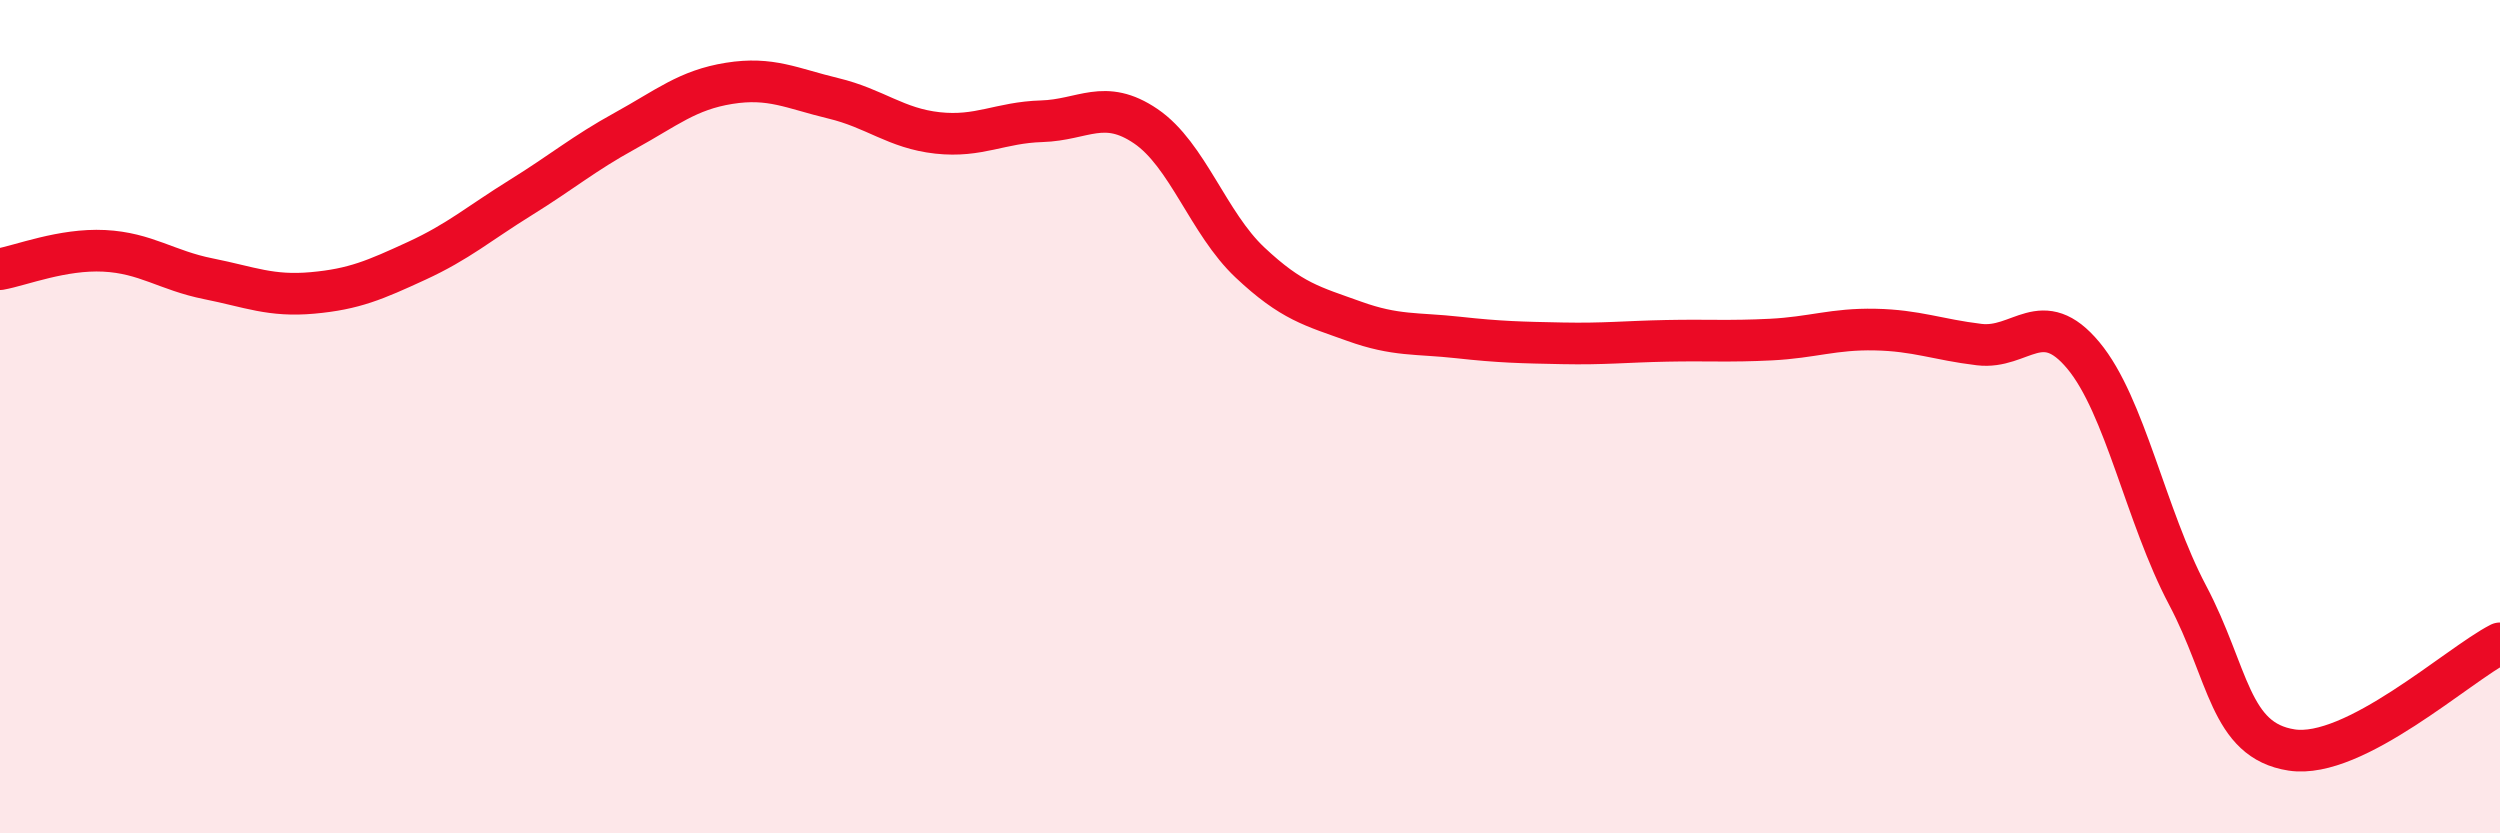
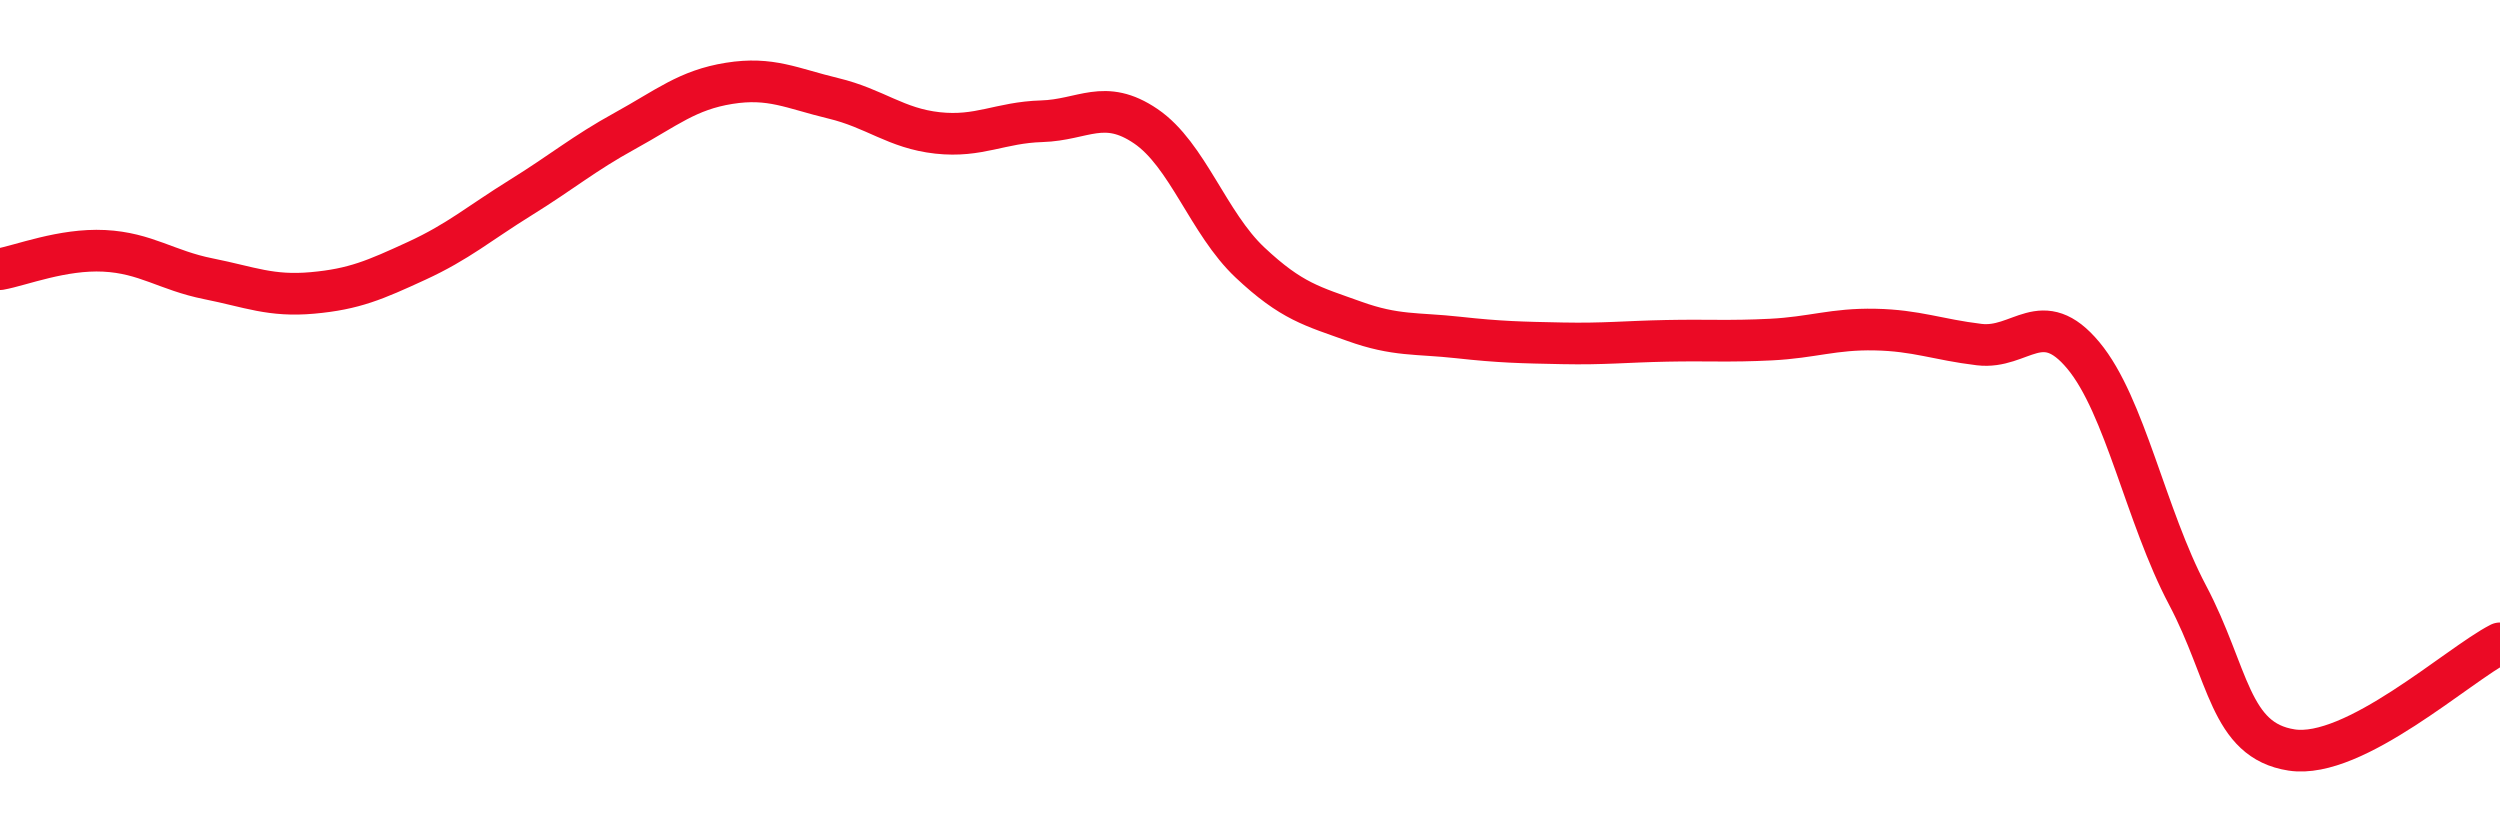
<svg xmlns="http://www.w3.org/2000/svg" width="60" height="20" viewBox="0 0 60 20">
-   <path d="M 0,6.46 C 0.5,6.37 1.5,5.97 2.5,6.02 C 3.5,6.07 4,6.49 5,6.69 C 6,6.89 6.5,7.12 7.5,7.03 C 8.5,6.94 9,6.72 10,6.26 C 11,5.8 11.5,5.36 12.5,4.74 C 13.5,4.12 14,3.69 15,3.14 C 16,2.59 16.5,2.16 17.5,2 C 18.5,1.84 19,2.12 20,2.36 C 21,2.6 21.5,3.08 22.5,3.19 C 23.5,3.3 24,2.94 25,2.91 C 26,2.88 26.5,2.35 27.5,3.03 C 28.5,3.71 29,5.36 30,6.3 C 31,7.24 31.5,7.35 32.5,7.71 C 33.5,8.07 34,7.99 35,8.1 C 36,8.21 36.5,8.22 37.5,8.24 C 38.5,8.26 39,8.2 40,8.18 C 41,8.16 41.5,8.2 42.5,8.15 C 43.5,8.1 44,7.89 45,7.91 C 46,7.93 46.5,8.15 47.5,8.27 C 48.5,8.39 49,7.33 50,8.53 C 51,9.73 51.5,12.39 52.5,14.28 C 53.5,16.17 53.5,17.77 55,18 C 56.5,18.23 59,15.95 60,15.44L60 20L0 20Z" fill="#EB0A25" opacity="0.1" stroke-linecap="round" stroke-linejoin="round" />
  <path d="M 0,6.46 C 0.5,6.37 1.5,5.97 2.5,6.02 C 3.5,6.07 4,6.49 5,6.69 C 6,6.89 6.5,7.12 7.5,7.03 C 8.5,6.94 9,6.72 10,6.26 C 11,5.8 11.5,5.36 12.5,4.74 C 13.5,4.12 14,3.69 15,3.14 C 16,2.59 16.5,2.16 17.5,2 C 18.5,1.84 19,2.12 20,2.36 C 21,2.6 21.5,3.08 22.5,3.19 C 23.5,3.3 24,2.94 25,2.91 C 26,2.88 26.5,2.35 27.5,3.03 C 28.5,3.71 29,5.36 30,6.3 C 31,7.24 31.5,7.35 32.5,7.71 C 33.5,8.07 34,7.99 35,8.1 C 36,8.21 36.5,8.22 37.5,8.24 C 38.5,8.26 39,8.2 40,8.18 C 41,8.16 41.5,8.2 42.5,8.15 C 43.5,8.1 44,7.89 45,7.91 C 46,7.93 46.5,8.15 47.5,8.27 C 48.5,8.39 49,7.33 50,8.53 C 51,9.73 51.5,12.39 52.5,14.28 C 53.5,16.17 53.5,17.77 55,18 C 56.5,18.23 59,15.95 60,15.44" stroke="#EB0A25" stroke-width="1" fill="none" stroke-linecap="round" stroke-linejoin="round" />
</svg>